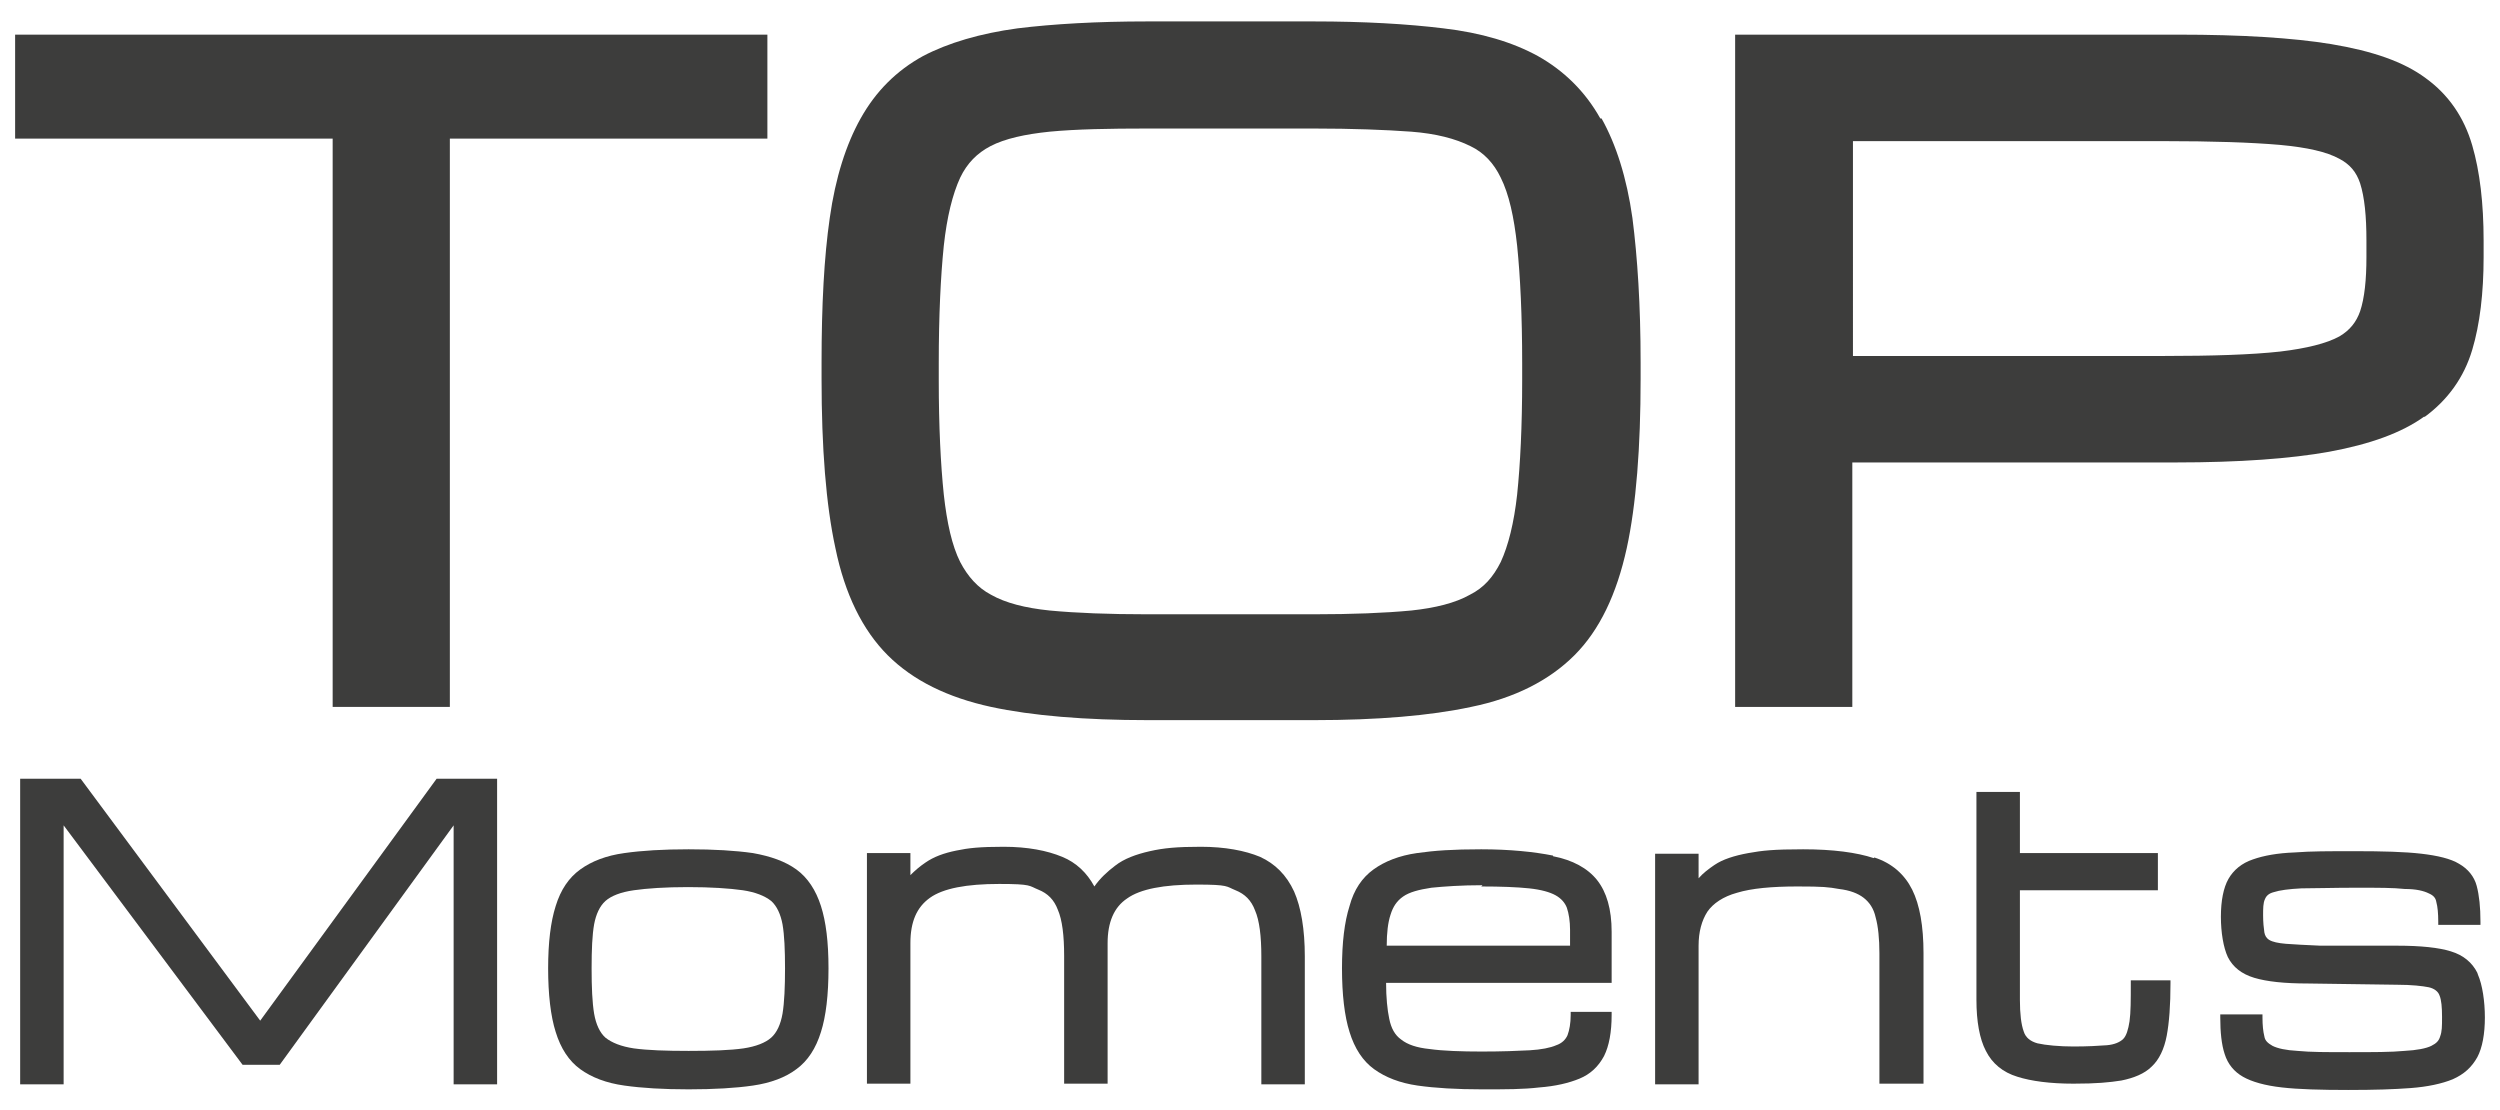
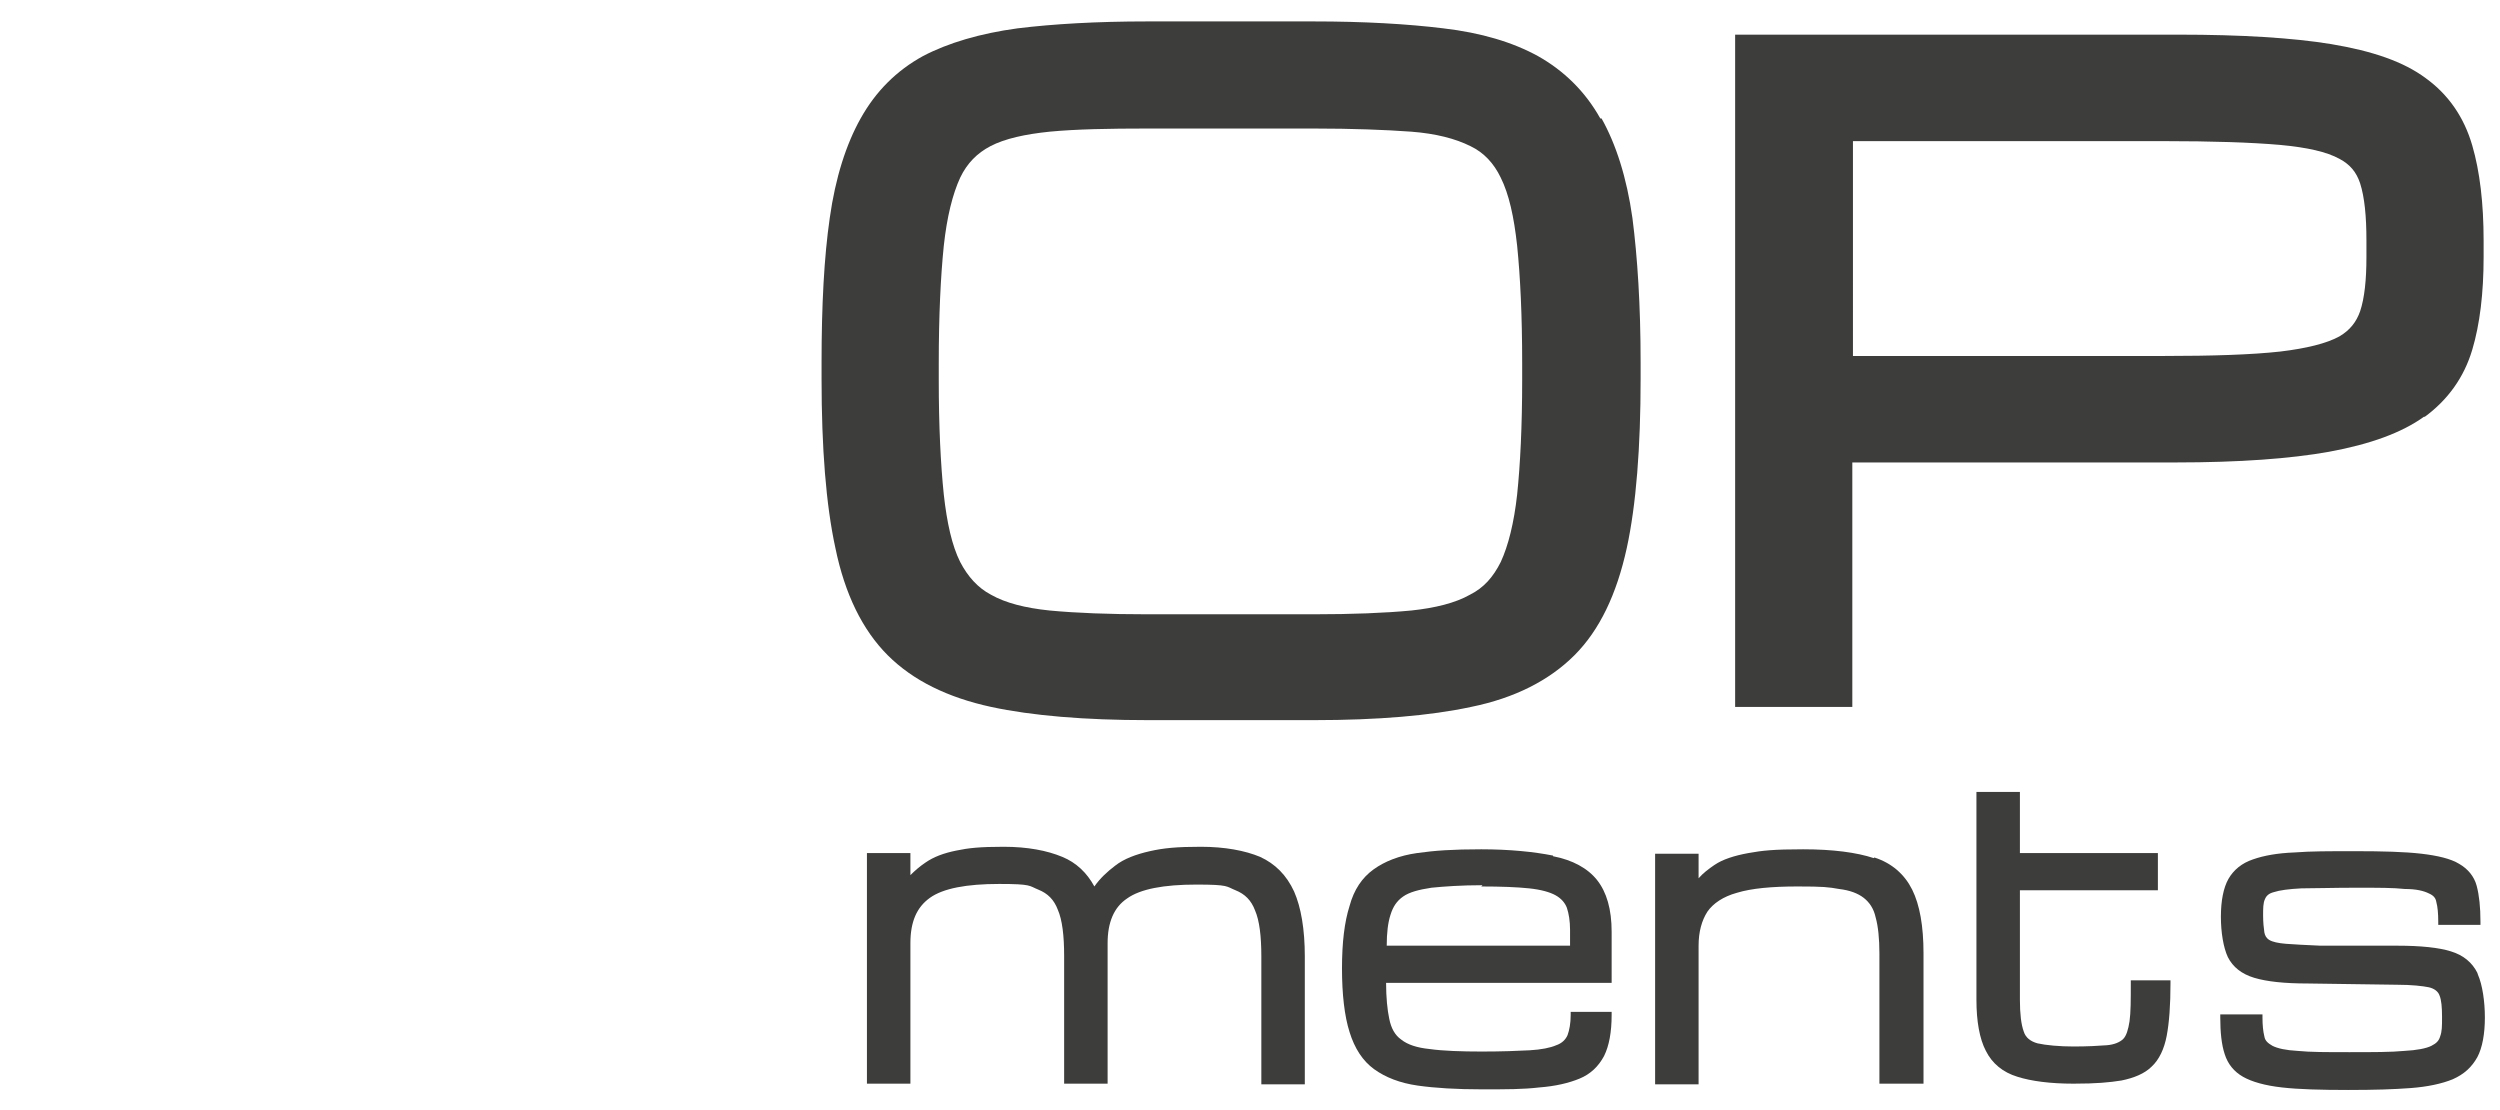
<svg xmlns="http://www.w3.org/2000/svg" id="Ebene_1" version="1.1" viewBox="0 0 396.8 176.2">
  <defs>
    <style>
      .st0 {
        fill: #3d3d3c;
      }
    </style>
  </defs>
-   <polygon class="st0" points="52.8 112.2 71.4 112.2 71.4 22 121.8 22 121.8 5.5 2.4 5.5 2.4 22 52.8 22 52.8 112.2" />
  <path class="st0" d="M254,18.8c-2.4-4.3-5.8-7.6-9.9-9.9-4-2.2-9-3.7-15-4.4-5.7-.7-12.6-1.1-20.6-1.1h-26.4c-8,0-14.9.4-20.6,1.1-5.9.8-11,2.3-15,4.4-4.2,2.3-7.5,5.6-9.9,9.9-2.3,4.1-4,9.4-4.9,15.8-.9,6.2-1.3,13.9-1.3,22.9v2.6c0,11,.7,20,2.2,26.9,1.5,7.3,4.3,13,8.3,17,4,4,9.5,6.7,16.4,8.2,6.5,1.4,14.9,2.1,24.9,2.1h26.4c10,0,18.4-.7,24.9-2.1,6.9-1.4,12.4-4.2,16.4-8.2,4-4,6.7-9.7,8.3-17,1.5-6.9,2.2-16,2.2-26.9v-2.6c0-9-.5-16.7-1.3-22.9-.9-6.4-2.6-11.7-4.9-15.8ZM208.5,97.5h-26.4c-6.1,0-11.3-.2-15.5-.6-3.9-.4-7-1.2-9.3-2.5-2.1-1.1-3.7-2.9-4.9-5.2-1.3-2.6-2.1-6.2-2.6-10.7-.5-4.8-.8-10.9-.8-18.2v-2.6c0-7.6.3-13.8.8-18.7.5-4.6,1.4-8.2,2.6-10.8,1.1-2.3,2.7-3.9,4.8-5,2.3-1.2,5.5-1.9,9.4-2.3,4.2-.4,9.4-.5,15.5-.5h26.4c6.1,0,11.4.2,15.5.5,3.9.3,7,1.1,9.4,2.3,2.1,1,3.7,2.7,4.8,5,1.3,2.6,2.1,6.2,2.6,10.8.5,4.9.8,11.1.8,18.7v2.6c0,7.3-.3,13.4-.8,18.2-.5,4.5-1.4,8.1-2.6,10.7-1.2,2.4-2.7,4.1-4.9,5.2-2.3,1.3-5.5,2.1-9.3,2.5-4.2.4-9.4.6-15.5.6Z" />
  <path class="st0" d="M384.8,66.2c3.7-2.7,6.3-6.3,7.6-10.7,1.2-4,1.8-9,1.8-14.7v-2.6c0-5.9-.6-11-1.8-15.1-1.3-4.5-3.8-8.1-7.4-10.7-3.5-2.6-8.4-4.3-15-5.4-6.1-1-14.3-1.5-24.2-1.5h-70.4v106.7h18.6v-38.8h51.4c10,0,18.2-.6,24.3-1.7,6.5-1.2,11.5-3,15.1-5.6ZM294,22.4h49.4c7.7,0,13.9.2,18.5.6,4.3.4,7.4,1.1,9.4,2.2,1.7.9,2.7,2.1,3.3,3.9.7,2.2,1,5.2,1,9.1v2.6c0,3.6-.3,6.5-1,8.6-.6,1.7-1.6,3-3.3,4-2,1.1-5.2,1.9-9.4,2.4-4.5.5-10.8.7-18.4.7h-49.4V22.4Z" />
-   <polygon class="st0" points="41.3 162 12.8 123.6 3.2 123.6 3.2 172.1 10.1 172.1 10.1 131 38.5 169 44.4 169 72 131 72 172.1 78.9 172.1 78.9 123.6 69.3 123.6 41.3 162" />
-   <path class="st0" d="M126.4,138c-1.8-1.3-4.1-2.1-6.9-2.6-2.8-.4-6.2-.6-10.2-.6s-7.4.2-10.2.6c-2.9.4-5.2,1.3-7,2.6-1.8,1.3-3.1,3.2-3.9,5.8-.8,2.5-1.2,5.8-1.2,9.9s.4,7.6,1.2,10.1c.8,2.6,2.1,4.6,3.9,5.9,1.8,1.3,4.1,2.2,7,2.6,2.8.4,6.2.6,10.2.6s7.5-.2,10.2-.6c2.8-.4,5.2-1.3,6.9-2.6,1.8-1.3,3.1-3.3,3.9-5.9.8-2.5,1.2-5.9,1.2-10.1s-.4-7.4-1.2-9.9c-.8-2.5-2.1-4.5-3.9-5.8ZM109.3,166.8c-3.6,0-6.5-.1-8.7-.4-2-.3-3.5-.9-4.5-1.7-.9-.8-1.5-2.1-1.8-3.8-.3-1.8-.4-4.2-.4-7.2s.1-5.3.4-7c.3-1.6.9-2.9,1.8-3.7.9-.8,2.4-1.4,4.5-1.7,2.1-.3,5-.5,8.6-.5s6.6.2,8.7.5c2,.3,3.5.9,4.5,1.7.9.8,1.5,2.1,1.8,3.7.3,1.7.4,4.1.4,7s-.1,5.4-.4,7.2c-.3,1.7-.9,3-1.8,3.8-.9.8-2.4,1.4-4.4,1.7-2.1.3-5,.4-8.7.4Z" />
  <path class="st0" d="M200,136c-2.4-1-5.6-1.6-9.4-1.6s-5.9.2-8.1.7c-2.2.5-4.1,1.2-5.5,2.3-1.2.9-2.4,2-3.3,3.3-1.2-2.2-2.9-3.8-5.1-4.7-2.4-1-5.5-1.6-9.3-1.6s-5.6.2-7.5.6c-2,.4-3.6,1-4.9,1.9-.9.6-1.7,1.3-2.4,2v-3.5h-6.9v36.6h6.9v-22.3c0-3.4,1-5.7,3.1-7.2,2.1-1.5,5.8-2.2,11-2.2s4.7.3,6.2.9c1.5.6,2.5,1.6,3.1,3.2.7,1.6,1,4.1,1,7.3v20.3h6.9v-20.3c0-.7,0-1.4,0-2,0-3.3,1-5.7,3.1-7.1,2.1-1.5,5.8-2.2,11-2.2s4.7.3,6.2.9c1.5.6,2.5,1.6,3.1,3.2.7,1.6,1,4.1,1,7.3v20.3h6.9v-20.3c0-4.3-.6-7.8-1.7-10.3-1.2-2.6-3-4.4-5.4-5.5Z" />
  <path class="st0" d="M246.5,135.8c-3-.6-6.9-1-11.4-1s-7.4.2-10.2.6c-2.8.4-5.1,1.3-6.9,2.6-1.8,1.3-3.1,3.2-3.8,5.8-.8,2.5-1.2,5.8-1.2,9.9s.4,7.6,1.2,10.1c.8,2.6,2.1,4.6,3.9,5.9,1.8,1.3,4.1,2.2,6.9,2.6,2.8.4,6.2.6,10.2.6s6.5,0,9.1-.3c2.6-.2,4.7-.7,6.4-1.4,1.7-.7,3-1.9,3.9-3.6.8-1.6,1.2-3.8,1.2-6.5v-.5h-6.5v.5c0,1.3-.2,2.4-.5,3.2-.3.7-.9,1.3-1.8,1.6-.9.4-2.4.7-4.2.8-1.9.1-4.4.2-7.6.2s-6.2-.1-8.3-.4c-2-.2-3.5-.7-4.5-1.5-1-.7-1.6-1.8-1.9-3.3-.3-1.4-.5-3.4-.5-5.7h35.8v-8.1c0-3.6-.8-6.3-2.3-8.2-1.5-1.9-3.9-3.2-7-3.8ZM235.1,140.7c3.1,0,5.7.1,7.6.3,1.9.2,3.3.6,4.2,1.1.9.5,1.5,1.2,1.8,2,.3.9.5,2.1.5,3.5v2.5h-29.1c0-2,.2-3.7.6-4.9.4-1.3,1-2.2,2-2.9,1-.7,2.5-1.1,4.5-1.4,2-.2,4.7-.4,8.1-.4Z" />
  <path class="st0" d="M297.4,136.2c-2.7-.9-6.5-1.4-11.2-1.4s-6.5.2-8.7.6c-2.2.4-4.1,1-5.4,1.9-.9.6-1.8,1.3-2.5,2.1v-3.9h-6.9v36.6h6.9v-22c0-2.2.5-4,1.4-5.4.9-1.3,2.5-2.4,4.7-3,2.3-.7,5.5-1,9.6-1s4.9.1,6.6.4c1.7.2,3,.7,3.9,1.4.9.7,1.6,1.7,1.9,3.1.4,1.4.6,3.4.6,5.7v20.7h7v-20.7c0-4.3-.6-7.7-1.8-10.1-1.2-2.4-3.2-4.2-6-5.1Z" />
  <path class="st0" d="M338.2,156.1c0,2.6,0,4.6-.2,6-.2,1.3-.5,2.3-1,2.8-.5.5-1.4.9-2.6,1-1.3.1-3.1.2-5.3.2s-4.4-.2-5.7-.5c-1.1-.3-1.9-.9-2.2-1.9-.4-1.1-.6-2.8-.6-5v-17.4h21.9v-5.9h-21.9v-9.7h-6.9v33c0,3.4.5,6.2,1.5,8.1,1,2,2.7,3.4,5,4.1,2.2.7,5.2,1.1,8.9,1.1s5.7-.2,7.6-.5c2-.4,3.7-1.1,4.8-2.2,1.2-1.1,2-2.8,2.4-4.9.4-2.1.6-4.9.6-8.3v-.5h-6.3v.5Z" />
  <path class="st0" d="M393.2,154.4c-.8-1.6-2.2-2.8-4.2-3.4-1.9-.6-4.8-.9-8.5-.9h-12.2c-2.3-.1-4.2-.2-5.5-.3-1.2-.1-2.1-.3-2.6-.6-.5-.3-.7-.7-.8-1.2-.1-.7-.2-1.6-.2-2.7s0-2,.3-2.6c.2-.5.6-.9,1.4-1.1.9-.3,2.4-.5,4.4-.6,2.1,0,5-.1,8.7-.1s5.8,0,7.7.2c1.8,0,3,.3,3.8.7.7.3,1.1.7,1.2,1.4.2.7.3,1.8.3,3.1v.5h6.7v-.5c0-2.3-.2-4.2-.6-5.7-.4-1.5-1.4-2.7-2.8-3.5-1.3-.8-3.4-1.3-6-1.6-2.6-.3-6.1-.4-10.5-.4s-6.9,0-9.6.2c-2.7.1-4.9.5-6.6,1.1-1.8.6-3.1,1.7-3.9,3.1-.8,1.4-1.2,3.5-1.2,6s.4,4.9,1.1,6.4c.8,1.6,2.2,2.7,4.2,3.3,2,.6,4.8.9,8.5.9l14.2.2c2.3,0,4,.2,5,.4.9.2,1.5.7,1.7,1.3.3.7.4,1.9.4,3.4s0,2.3-.3,3.1c-.2.7-.6,1.1-1.4,1.5-.8.4-2.3.7-4.3.8-2,.2-5,.2-8.7.2s-6.2,0-8.2-.2c-1.9-.1-3.2-.4-4-.8-.7-.4-1.2-.8-1.3-1.5-.2-.8-.3-1.8-.3-3v-.5h-6.7v.5c0,2.3.2,4.3.7,5.8.5,1.6,1.5,2.8,2.9,3.6,1.4.8,3.5,1.4,6.2,1.7,2.6.3,6.2.4,10.5.4s7.2-.1,9.9-.3c2.7-.2,5-.7,6.7-1.4,1.8-.8,3-1.9,3.9-3.5.8-1.5,1.2-3.7,1.2-6.3s-.4-5.2-1.1-6.8Z" />
</svg>